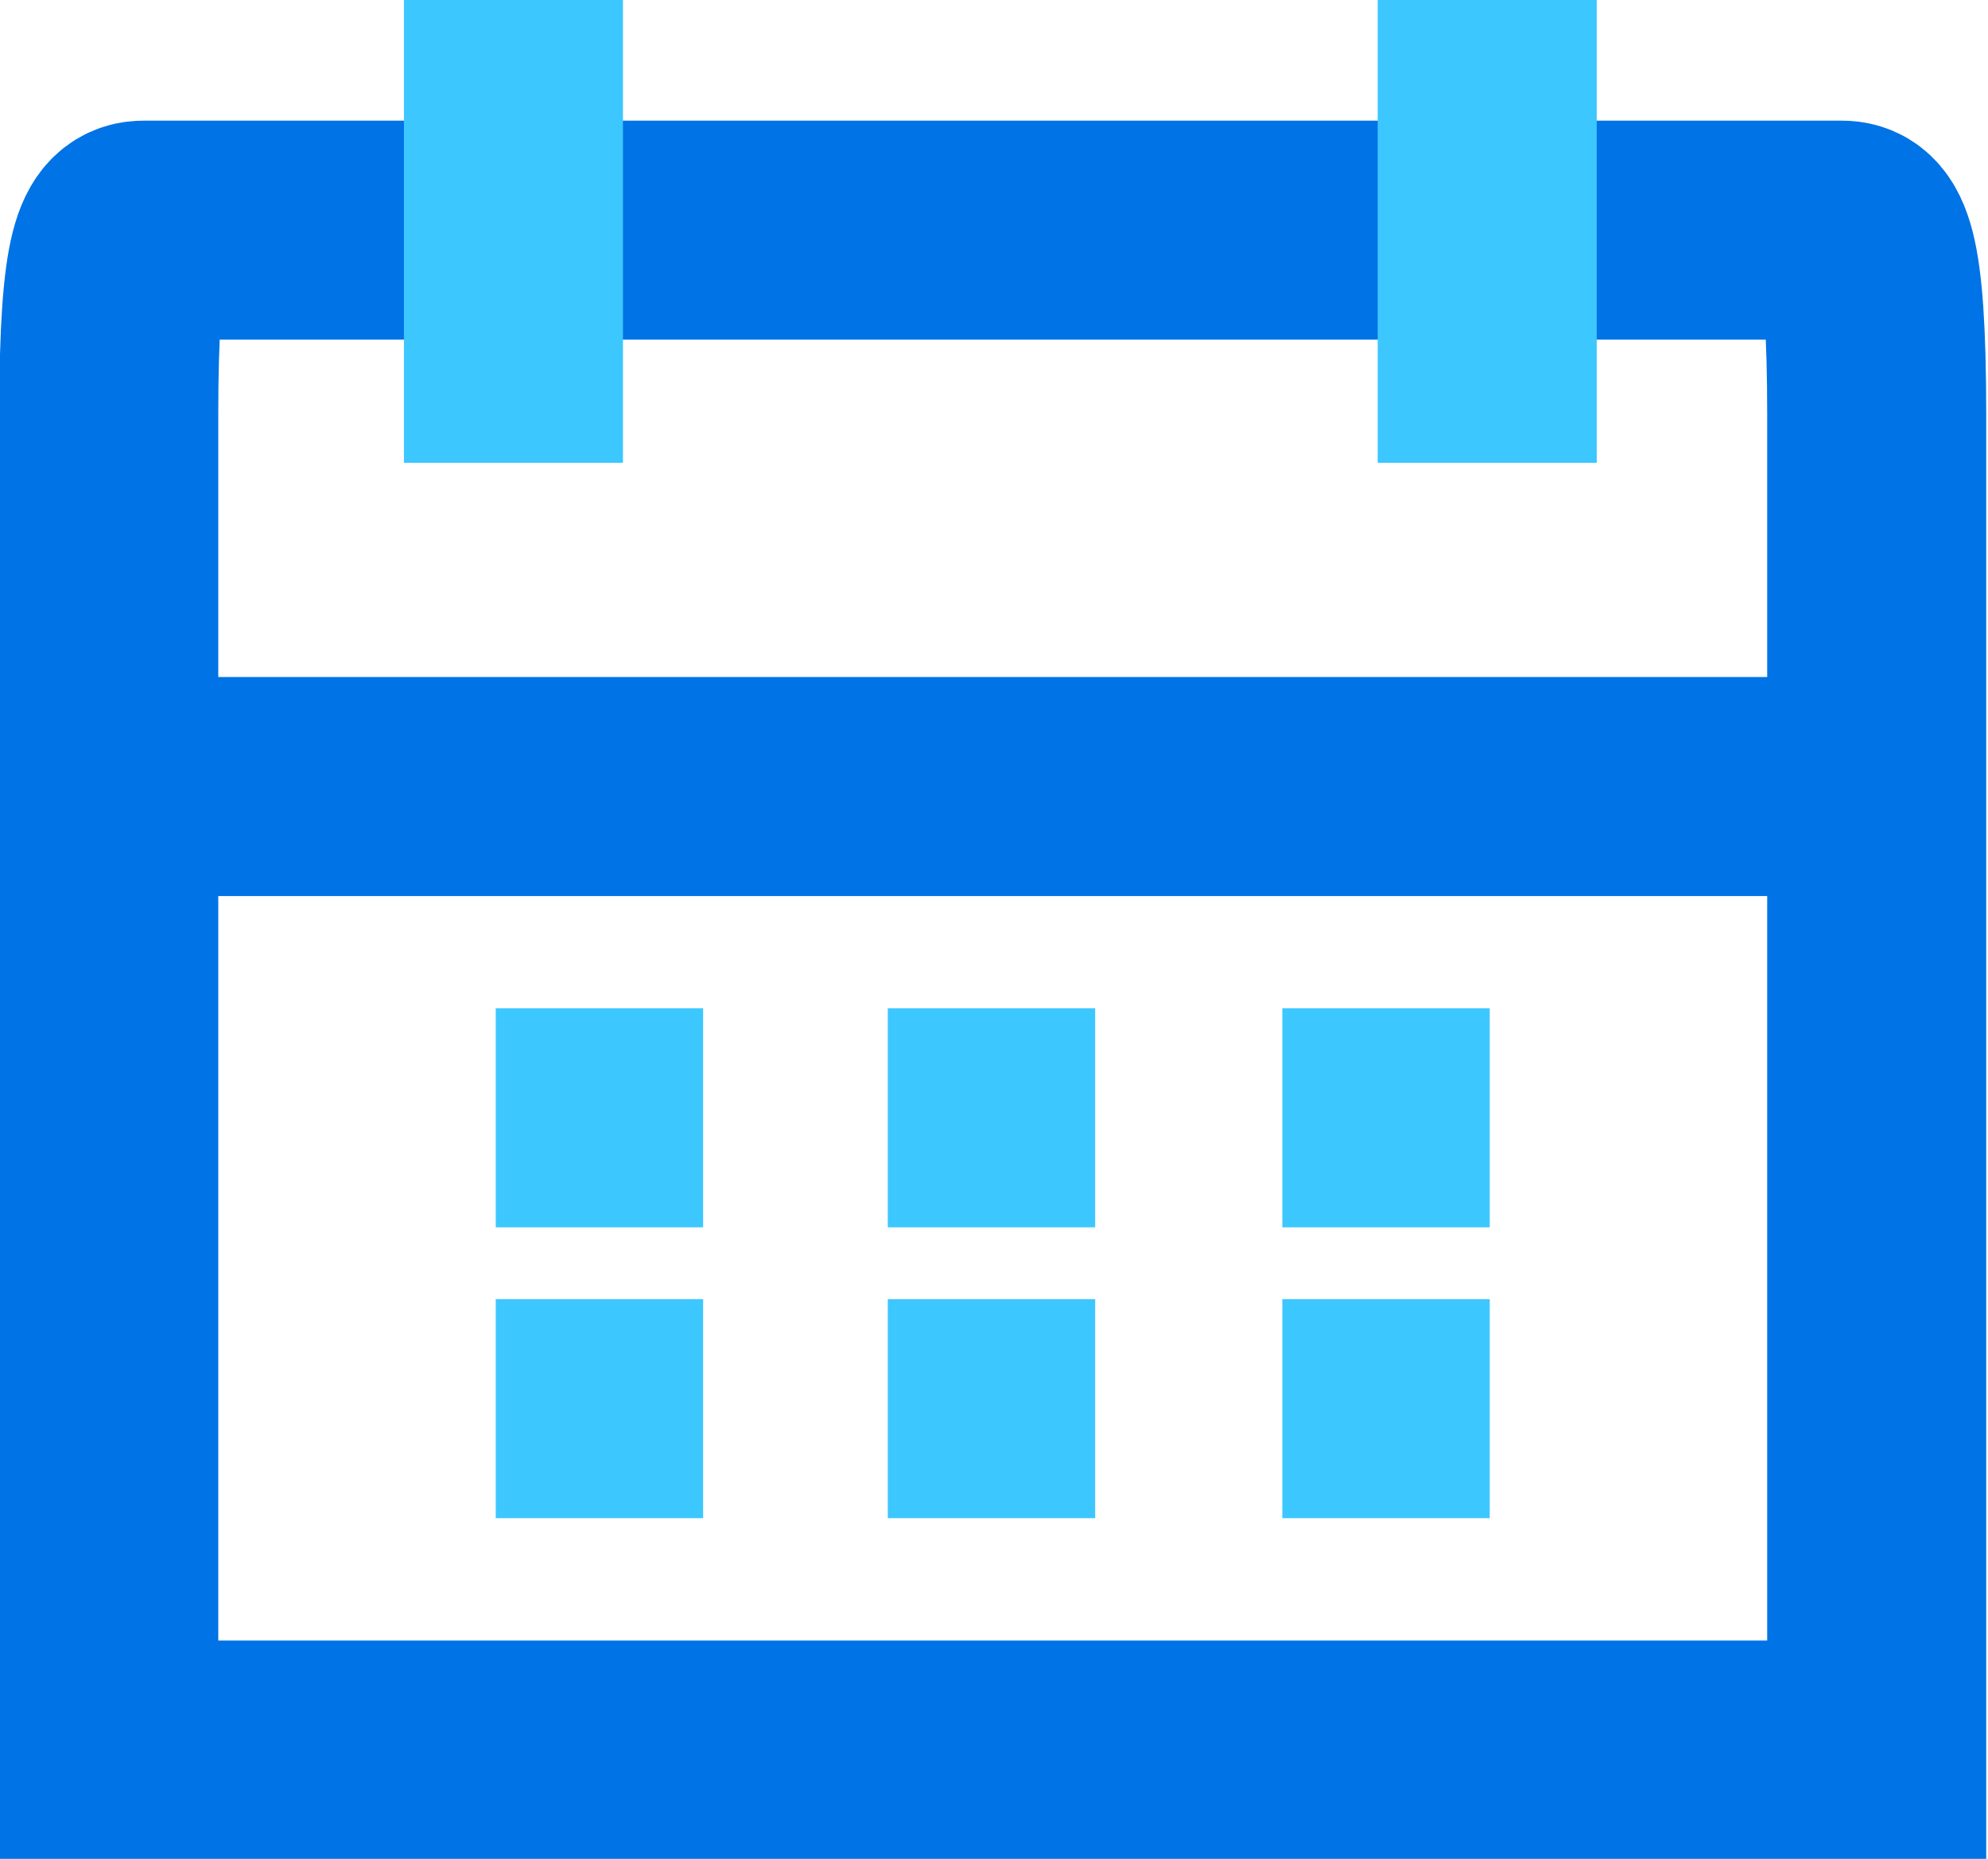
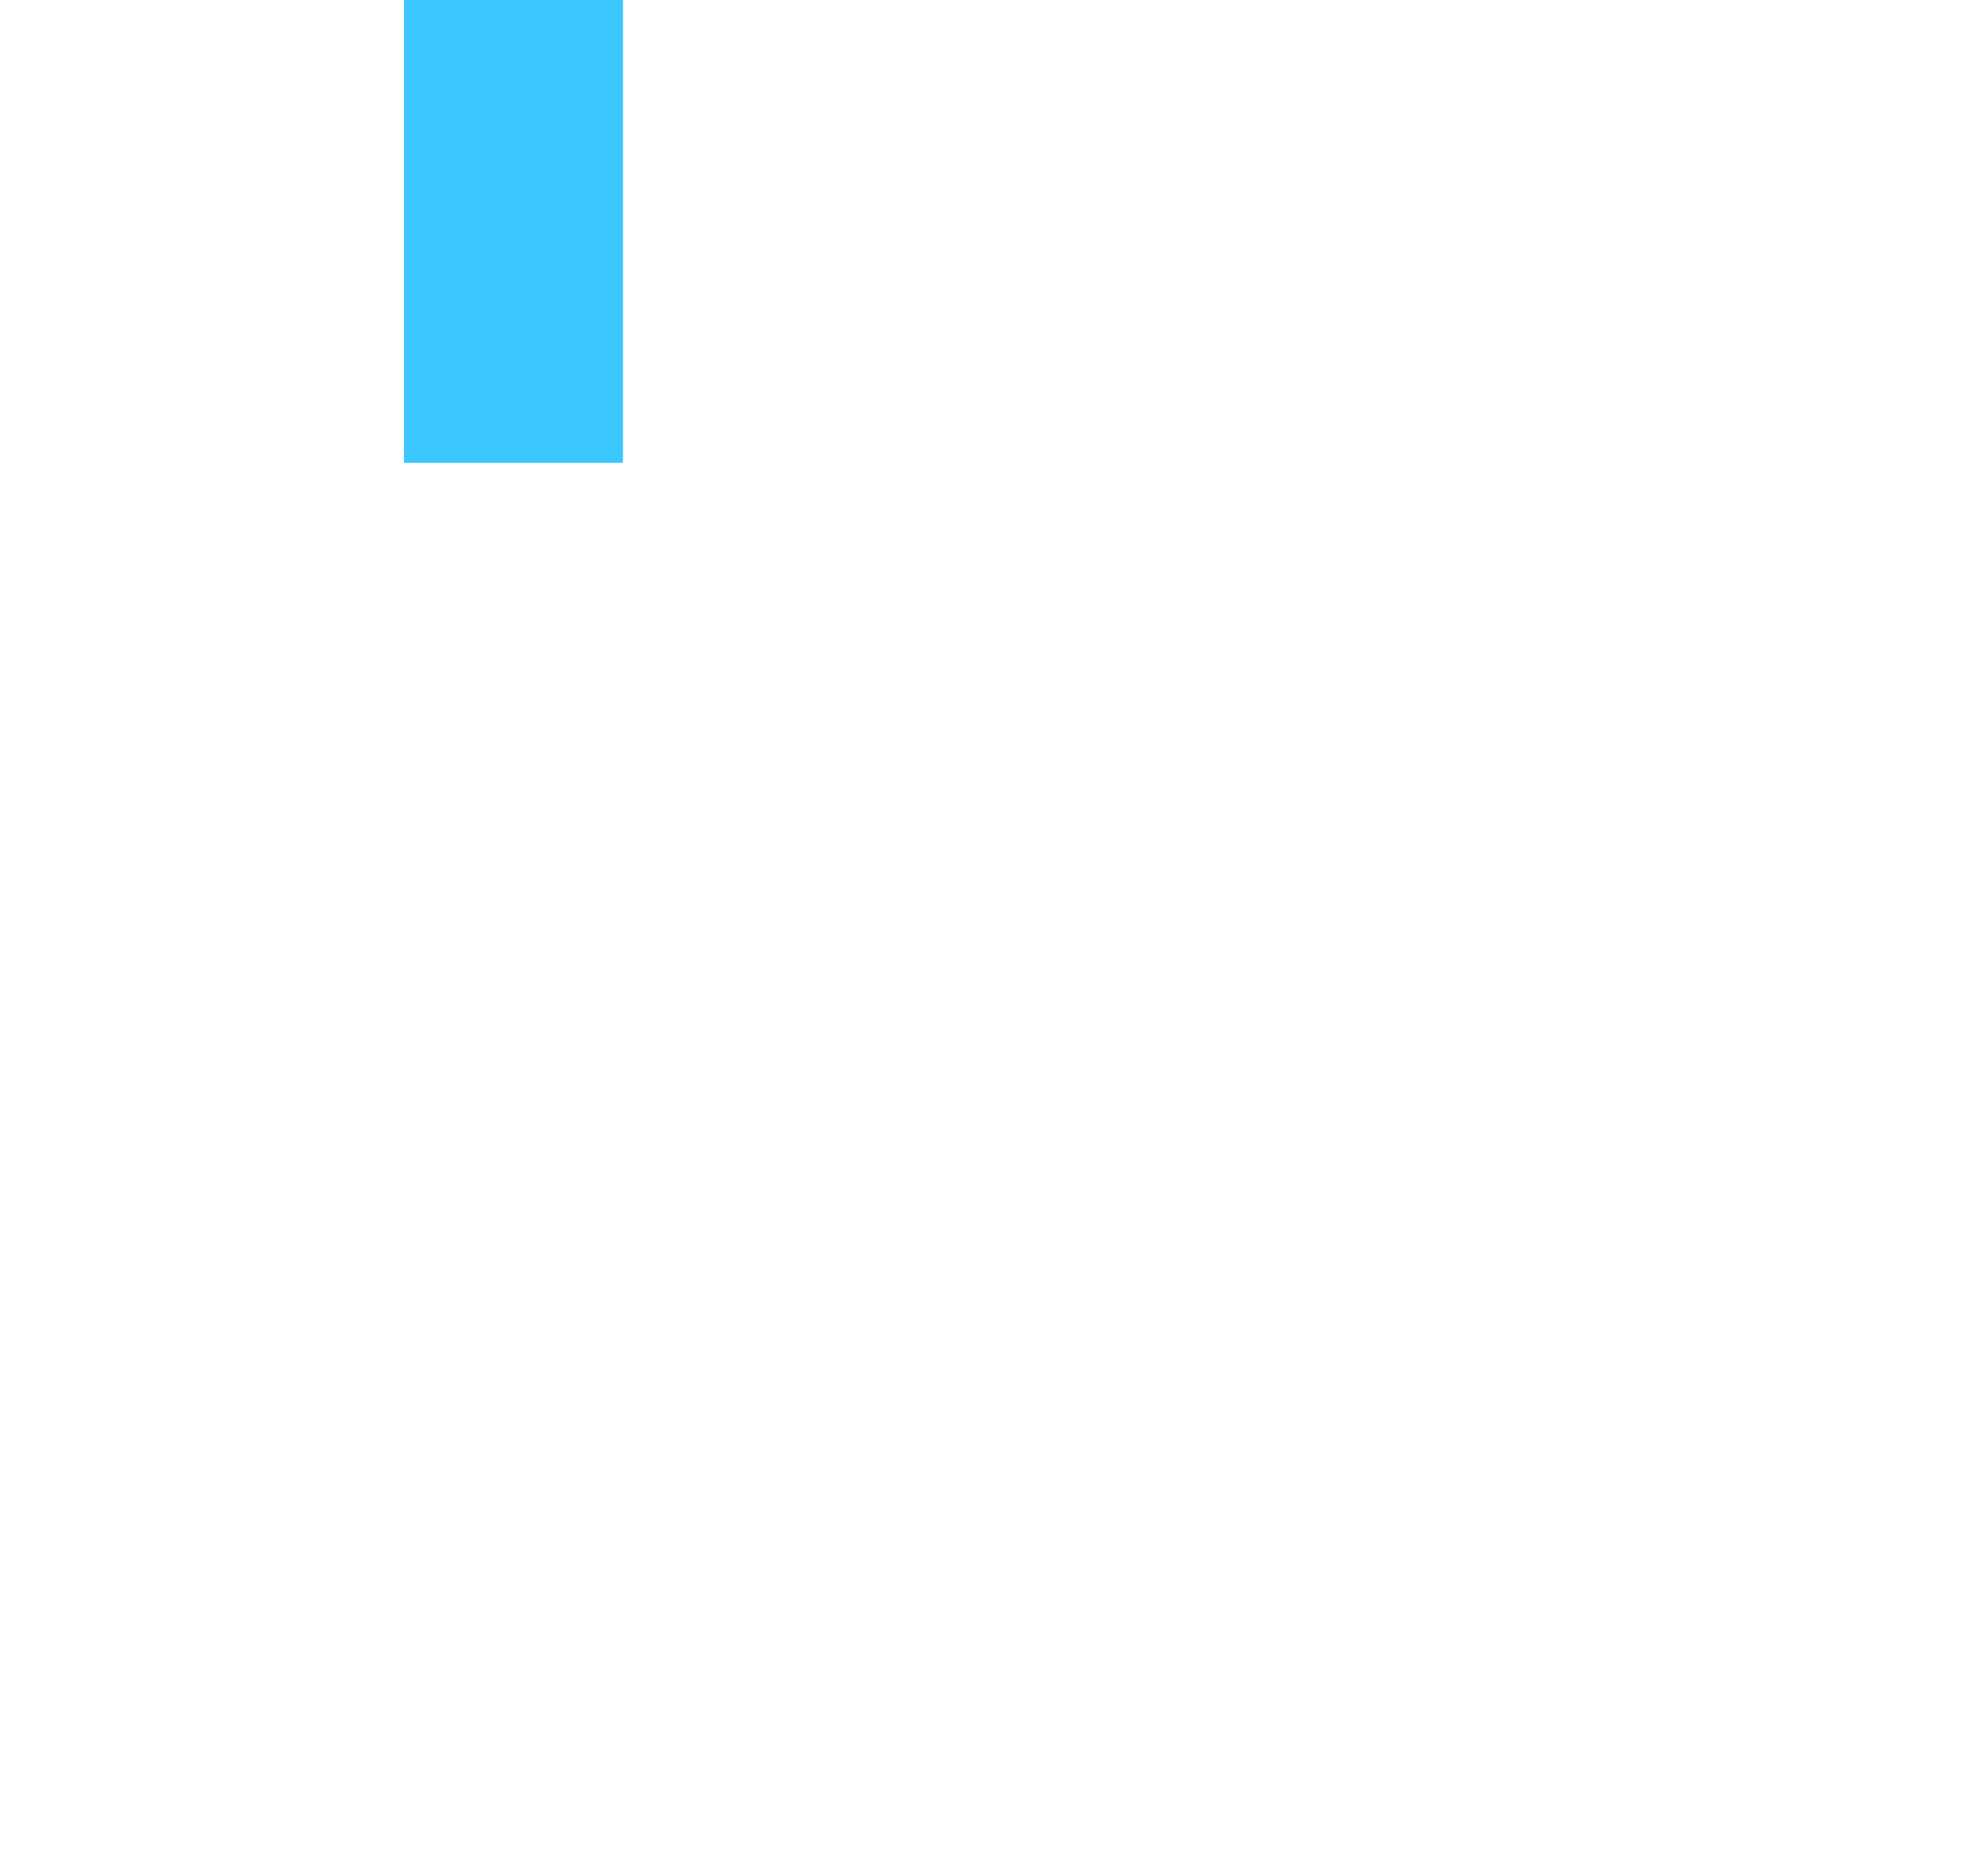
<svg xmlns="http://www.w3.org/2000/svg" version="1.1" id="Layer_1" x="0px" y="0px" viewBox="0 0 78.6 73.5" style="enable-background:new 0 0 78.6 73.5;" xml:space="preserve">
  <style type="text/css"> .st0{fill:none;stroke:#3DC7FF;stroke-width:8.66;stroke-miterlimit:10;} .st1{fill:none;stroke:#0073E6;stroke-width:8.66;stroke-miterlimit:10;} </style>
  <g>
    <g>
-       <path class="st0" d="M58.9,55.7h-8.2 M58.9,44.2h-8.2 M43.3,55.7h-8.2 M43.3,44.2h-8.2 M27.8,55.7h-8.2 M27.8,44.2h-8.2" />
-     </g>
-     <path class="st1" d="M74.2,57.6V16.4c0-6.7-0.6-7.3-1.4-7.3H5.7c-0.8,0-1.4,0.6-1.4,7.3v41.2 M74.2,31.1H4.3v38.1h69.9V31.1z" />
-     <line class="st0" x1="58.8" y1="0" x2="58.8" y2="18.3" />
+       </g>
    <line class="st0" x1="20.3" y1="0" x2="20.3" y2="18.3" />
  </g>
</svg>